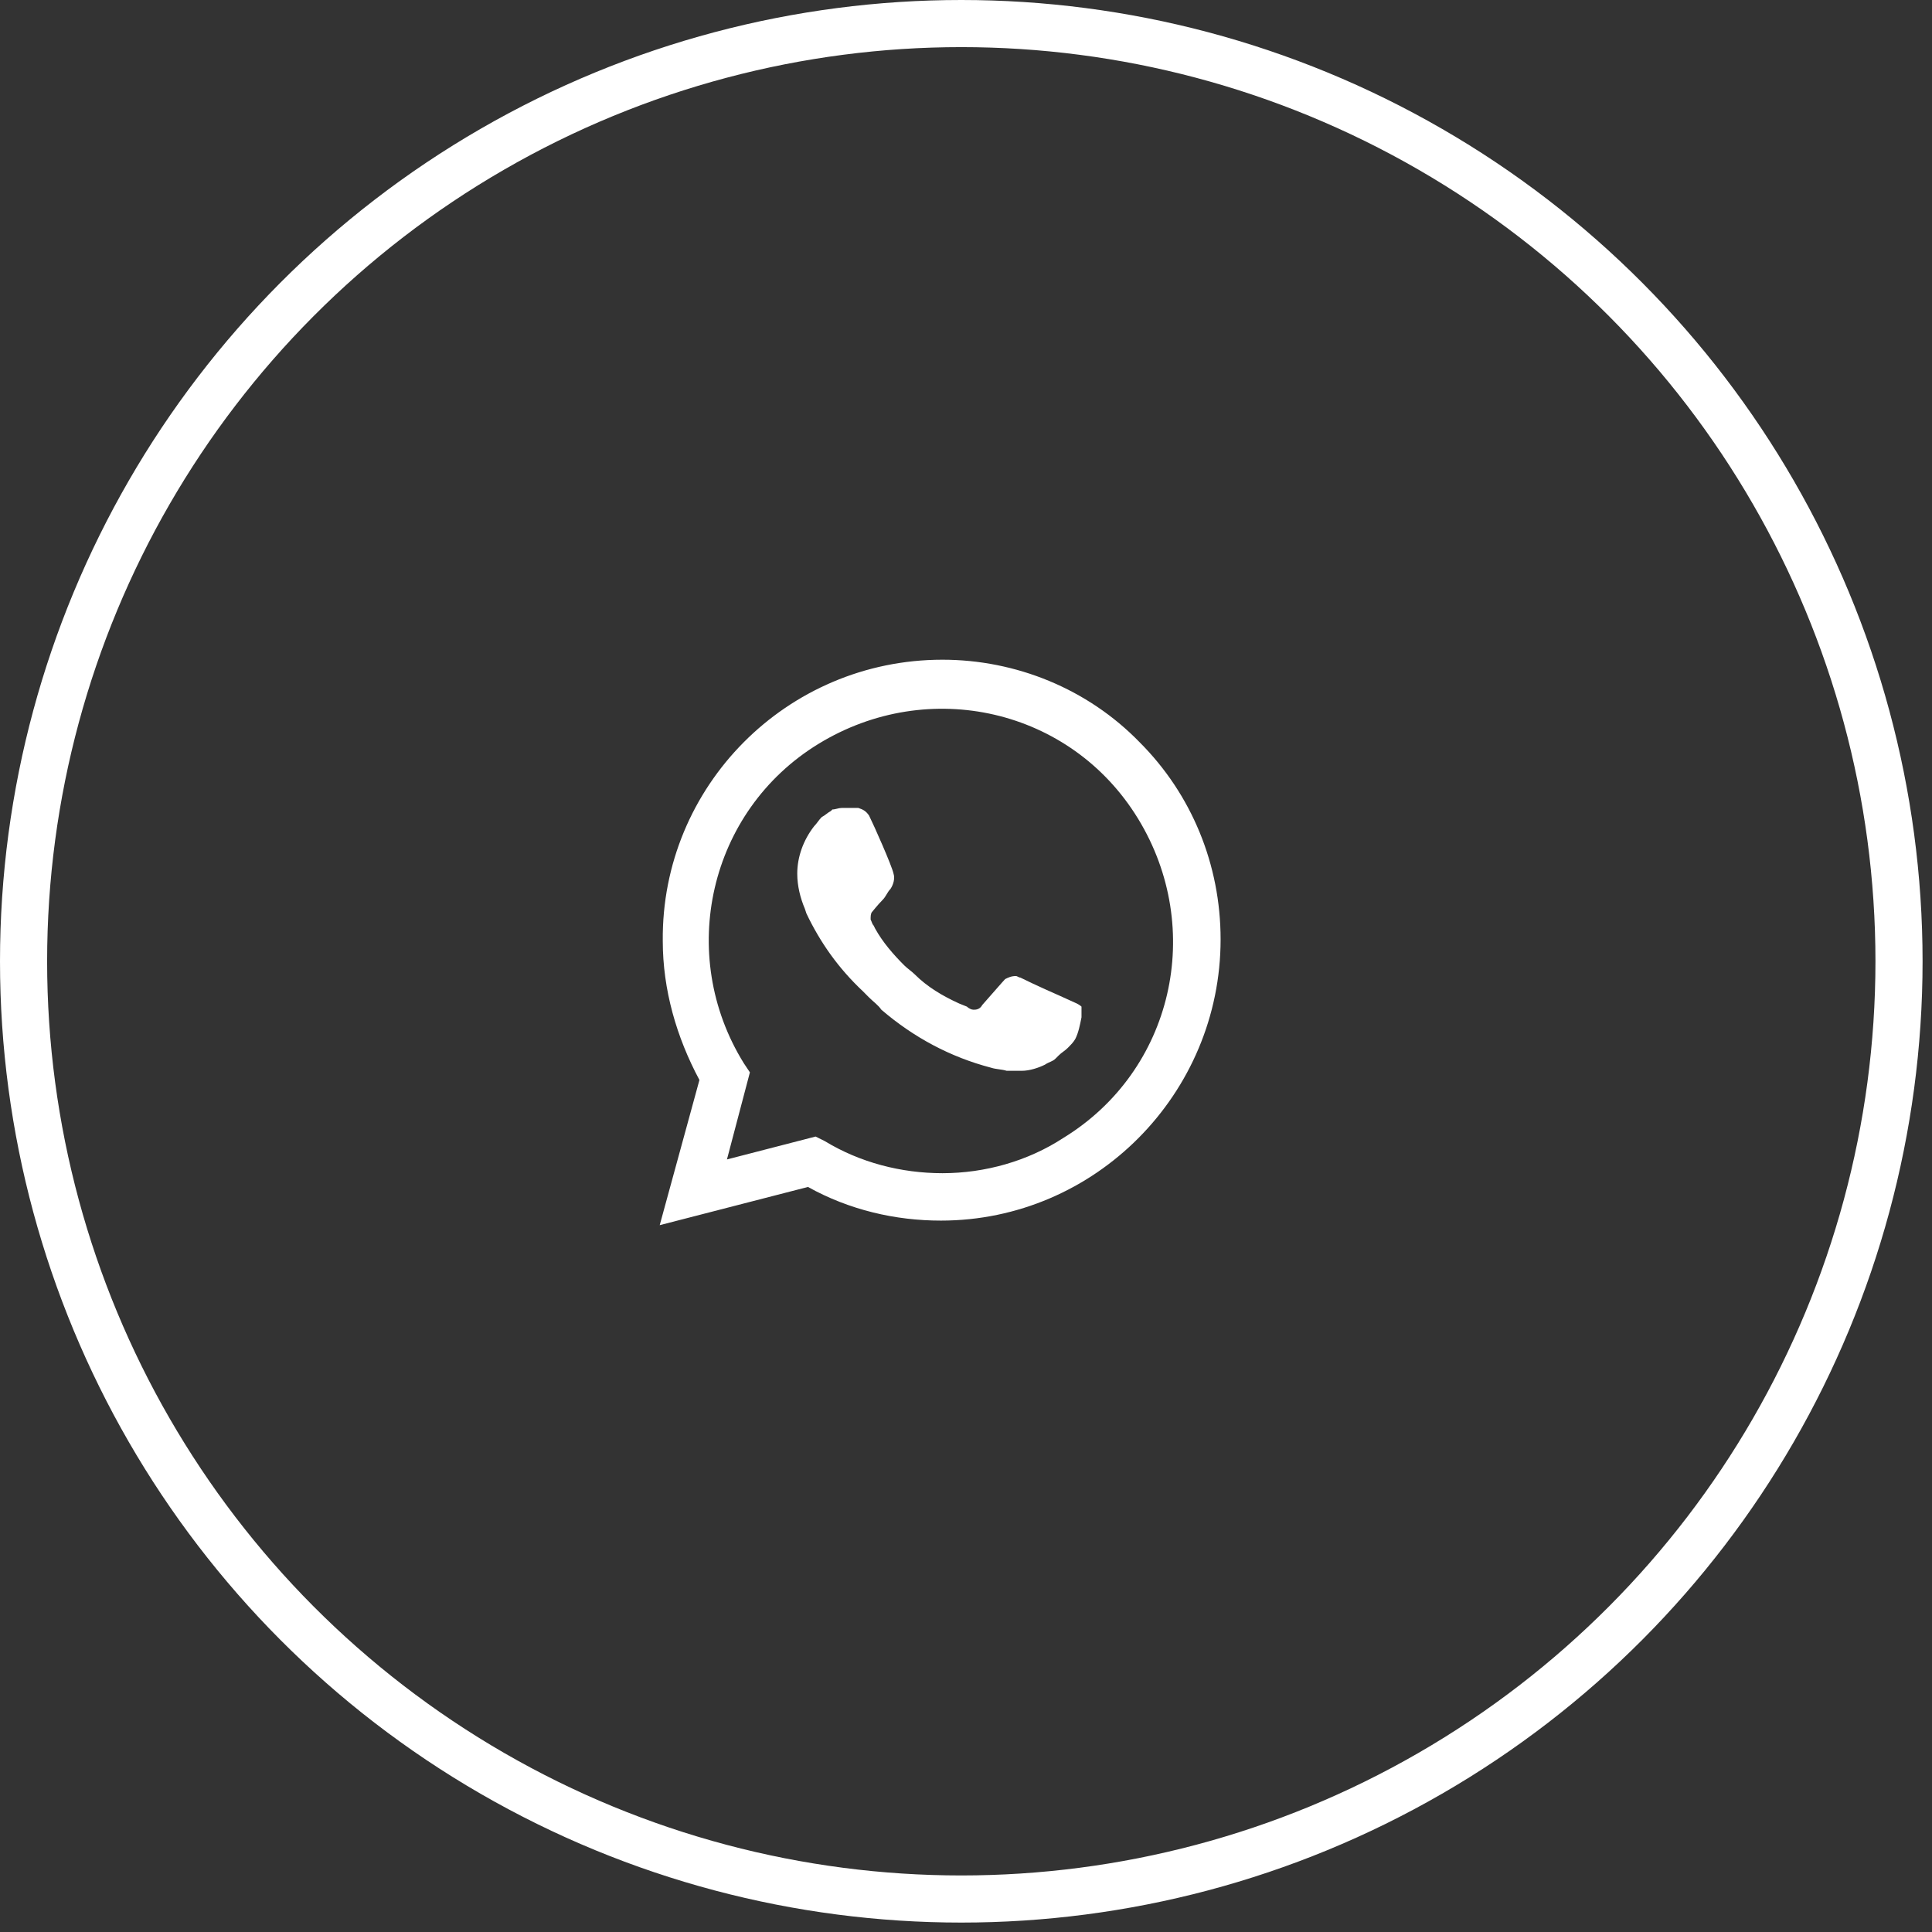
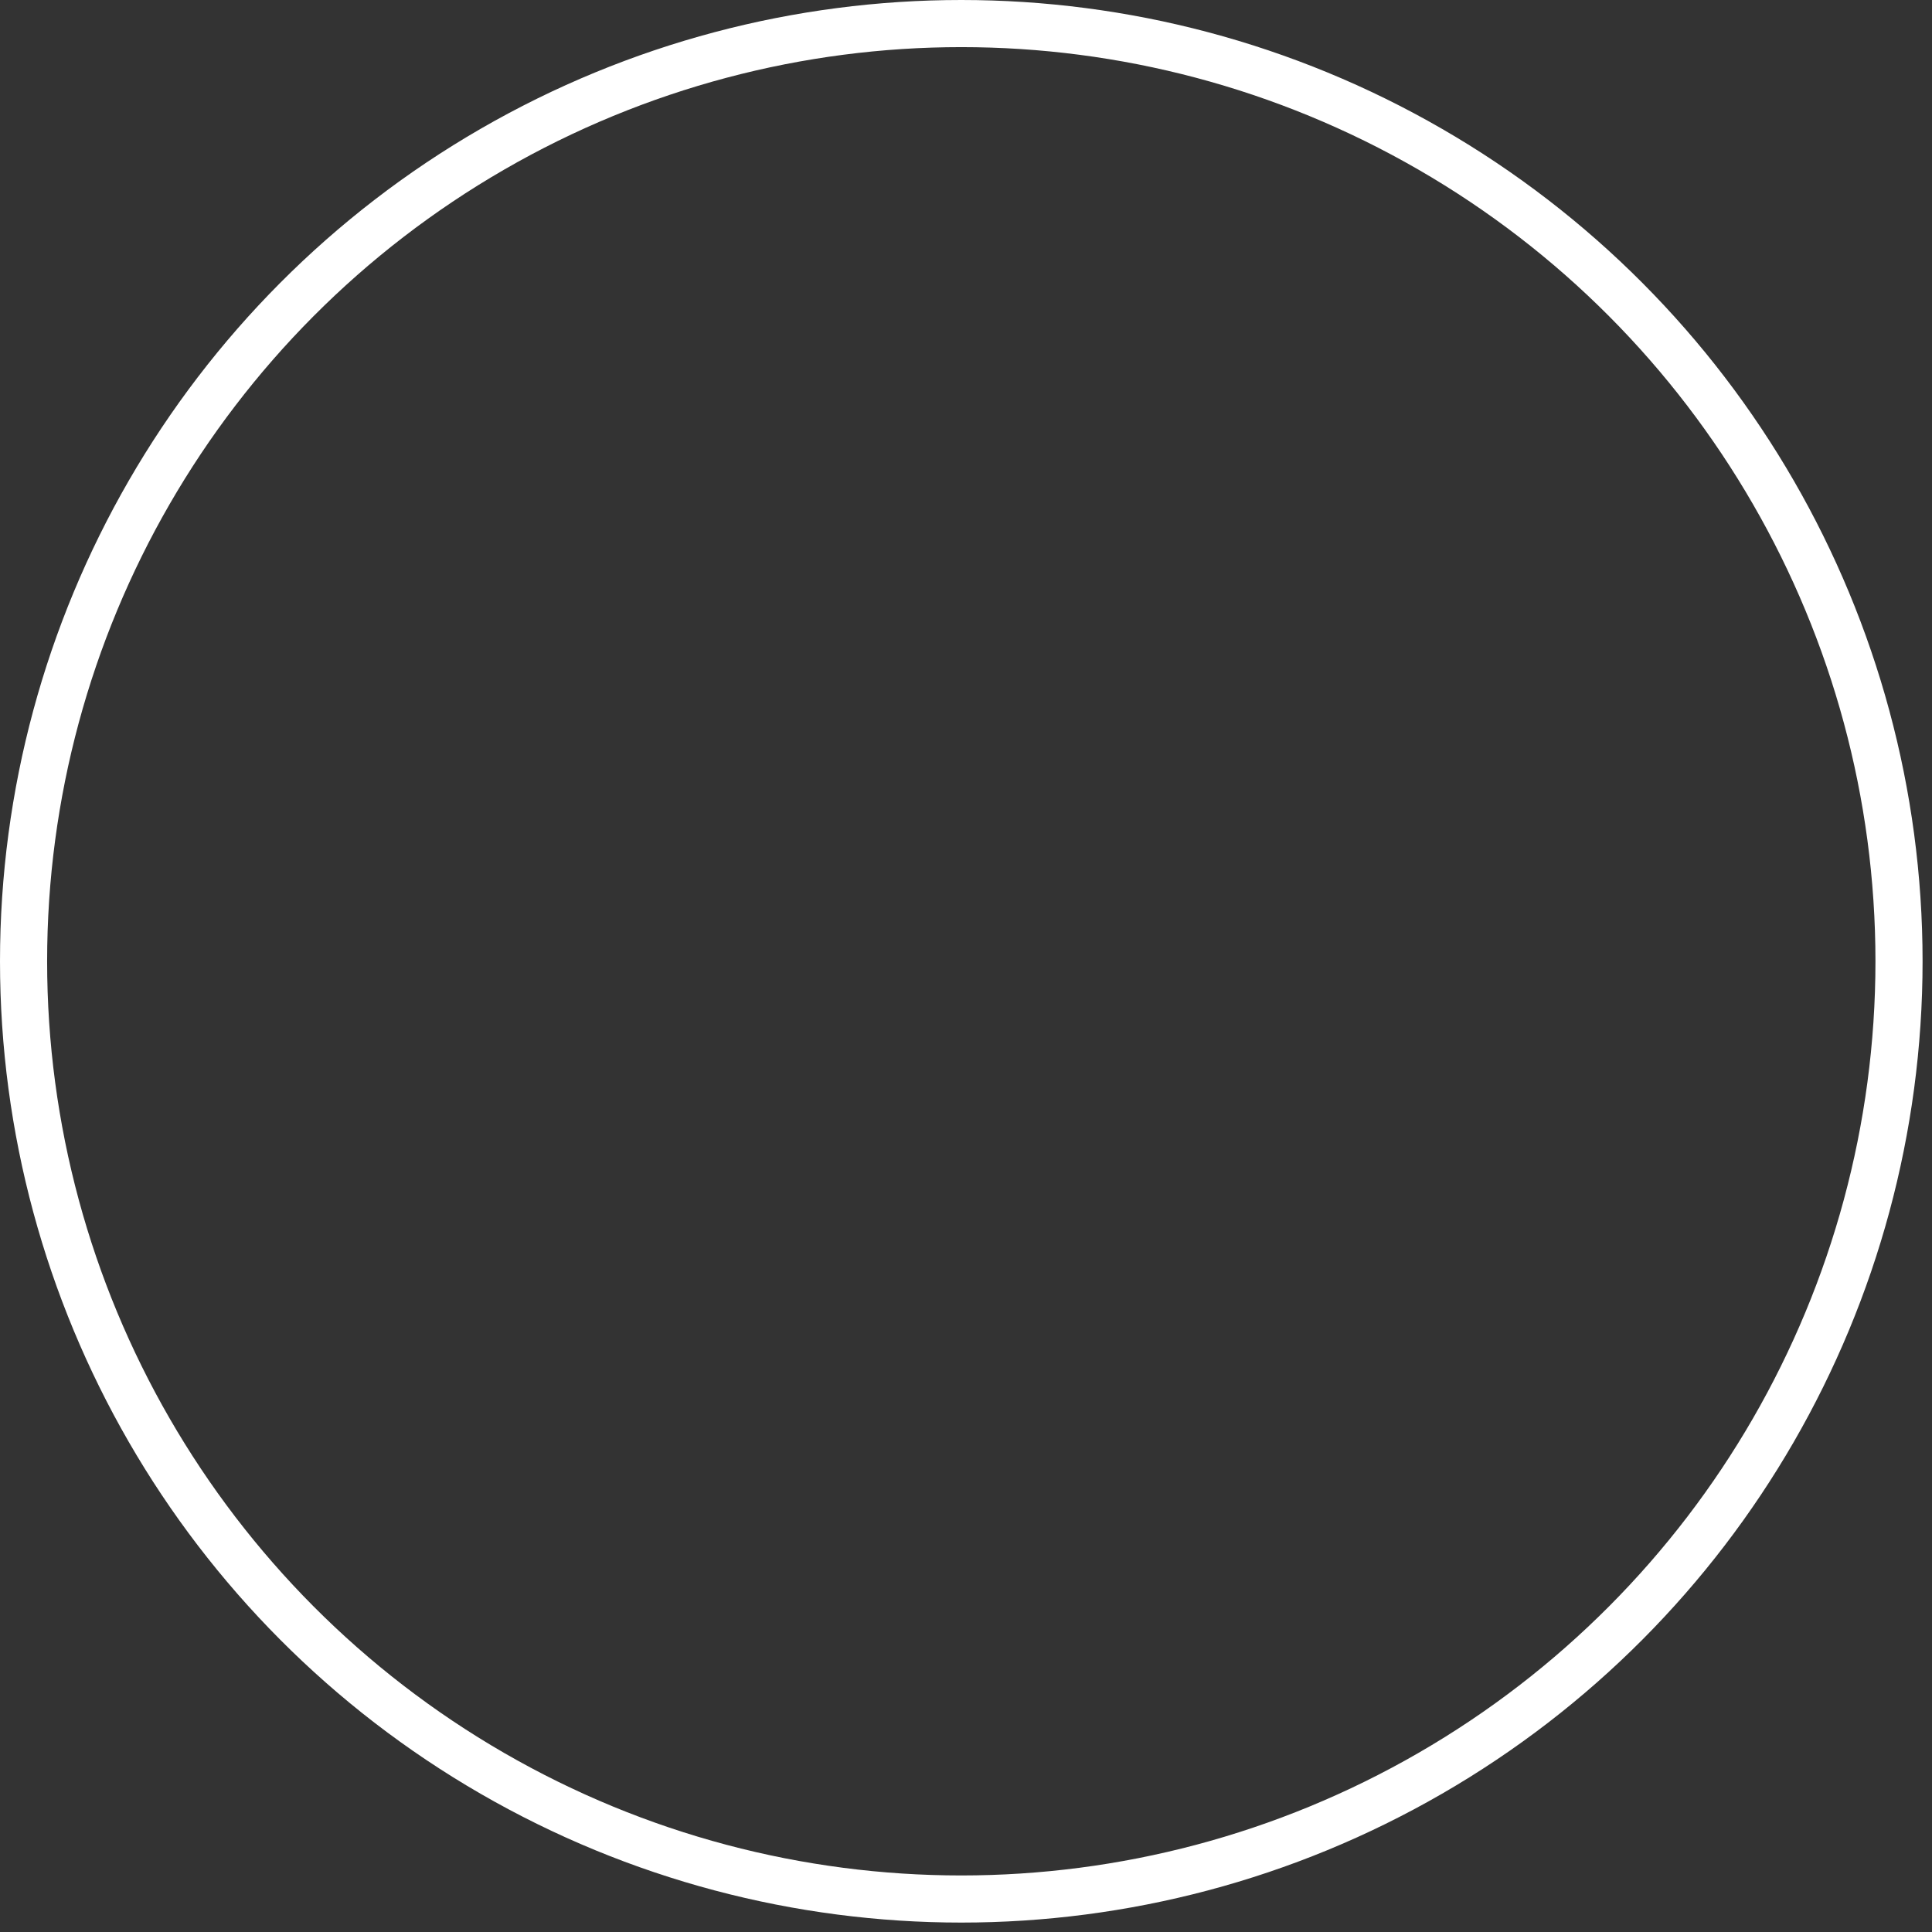
<svg xmlns="http://www.w3.org/2000/svg" width="41" height="41" viewBox="0 0 41 41" fill="none">
  <rect x="0" y="0" width="41" height="41" fill="#333333" stroke="none" />
-   <path d="M24.184 15.751C23.081 14.616 21.557 14 20 14C16.692 14 14.032 16.692 14.065 19.968C14.065 21.005 14.357 22.011 14.843 22.919L14 26L17.146 25.189C18.022 25.676 18.995 25.903 19.968 25.903C23.243 25.903 25.903 23.211 25.903 19.935C25.903 18.346 25.287 16.854 24.184 15.751ZM20 24.897C19.124 24.897 18.249 24.67 17.503 24.216L17.308 24.119L15.427 24.605L15.914 22.757L15.784 22.562C14.357 20.259 15.038 17.211 17.373 15.784C19.708 14.357 22.724 15.038 24.151 17.373C25.578 19.708 24.897 22.724 22.562 24.151C21.816 24.638 20.908 24.897 20 24.897ZM22.854 21.297L22.497 21.135C22.497 21.135 21.978 20.908 21.654 20.746C21.622 20.746 21.589 20.713 21.557 20.713C21.459 20.713 21.395 20.746 21.33 20.778C21.33 20.778 21.297 20.811 20.843 21.33C20.811 21.395 20.746 21.427 20.681 21.427H20.649C20.616 21.427 20.551 21.395 20.519 21.362L20.357 21.297C20 21.135 19.676 20.941 19.416 20.681C19.351 20.616 19.254 20.551 19.189 20.486C18.962 20.259 18.735 20 18.573 19.708L18.541 19.643C18.508 19.611 18.508 19.578 18.476 19.514C18.476 19.449 18.476 19.384 18.508 19.351C18.508 19.351 18.638 19.189 18.735 19.092C18.8 19.027 18.832 18.93 18.897 18.865C18.962 18.768 18.995 18.638 18.962 18.541C18.93 18.378 18.541 17.503 18.443 17.308C18.378 17.211 18.314 17.178 18.216 17.146H18.119C18.054 17.146 17.957 17.146 17.86 17.146C17.795 17.146 17.73 17.178 17.665 17.178L17.632 17.211C17.568 17.243 17.503 17.308 17.438 17.34C17.373 17.405 17.34 17.47 17.276 17.535C17.049 17.827 16.919 18.184 16.919 18.541C16.919 18.8 16.984 19.059 17.081 19.287L17.113 19.384C17.405 20 17.795 20.551 18.314 21.038L18.443 21.168C18.541 21.265 18.638 21.33 18.703 21.427C19.384 22.011 20.162 22.432 21.038 22.66C21.135 22.692 21.265 22.692 21.362 22.724C21.459 22.724 21.589 22.724 21.686 22.724C21.849 22.724 22.043 22.66 22.173 22.595C22.27 22.53 22.335 22.53 22.4 22.465L22.465 22.4C22.53 22.335 22.595 22.303 22.66 22.238C22.724 22.173 22.789 22.108 22.822 22.043C22.887 21.913 22.919 21.751 22.951 21.589C22.951 21.524 22.951 21.427 22.951 21.362C22.951 21.362 22.919 21.33 22.854 21.297Z" fill="white" />
  <circle cx="20.4" cy="20.4" r="19.9" stroke="white" />
</svg>